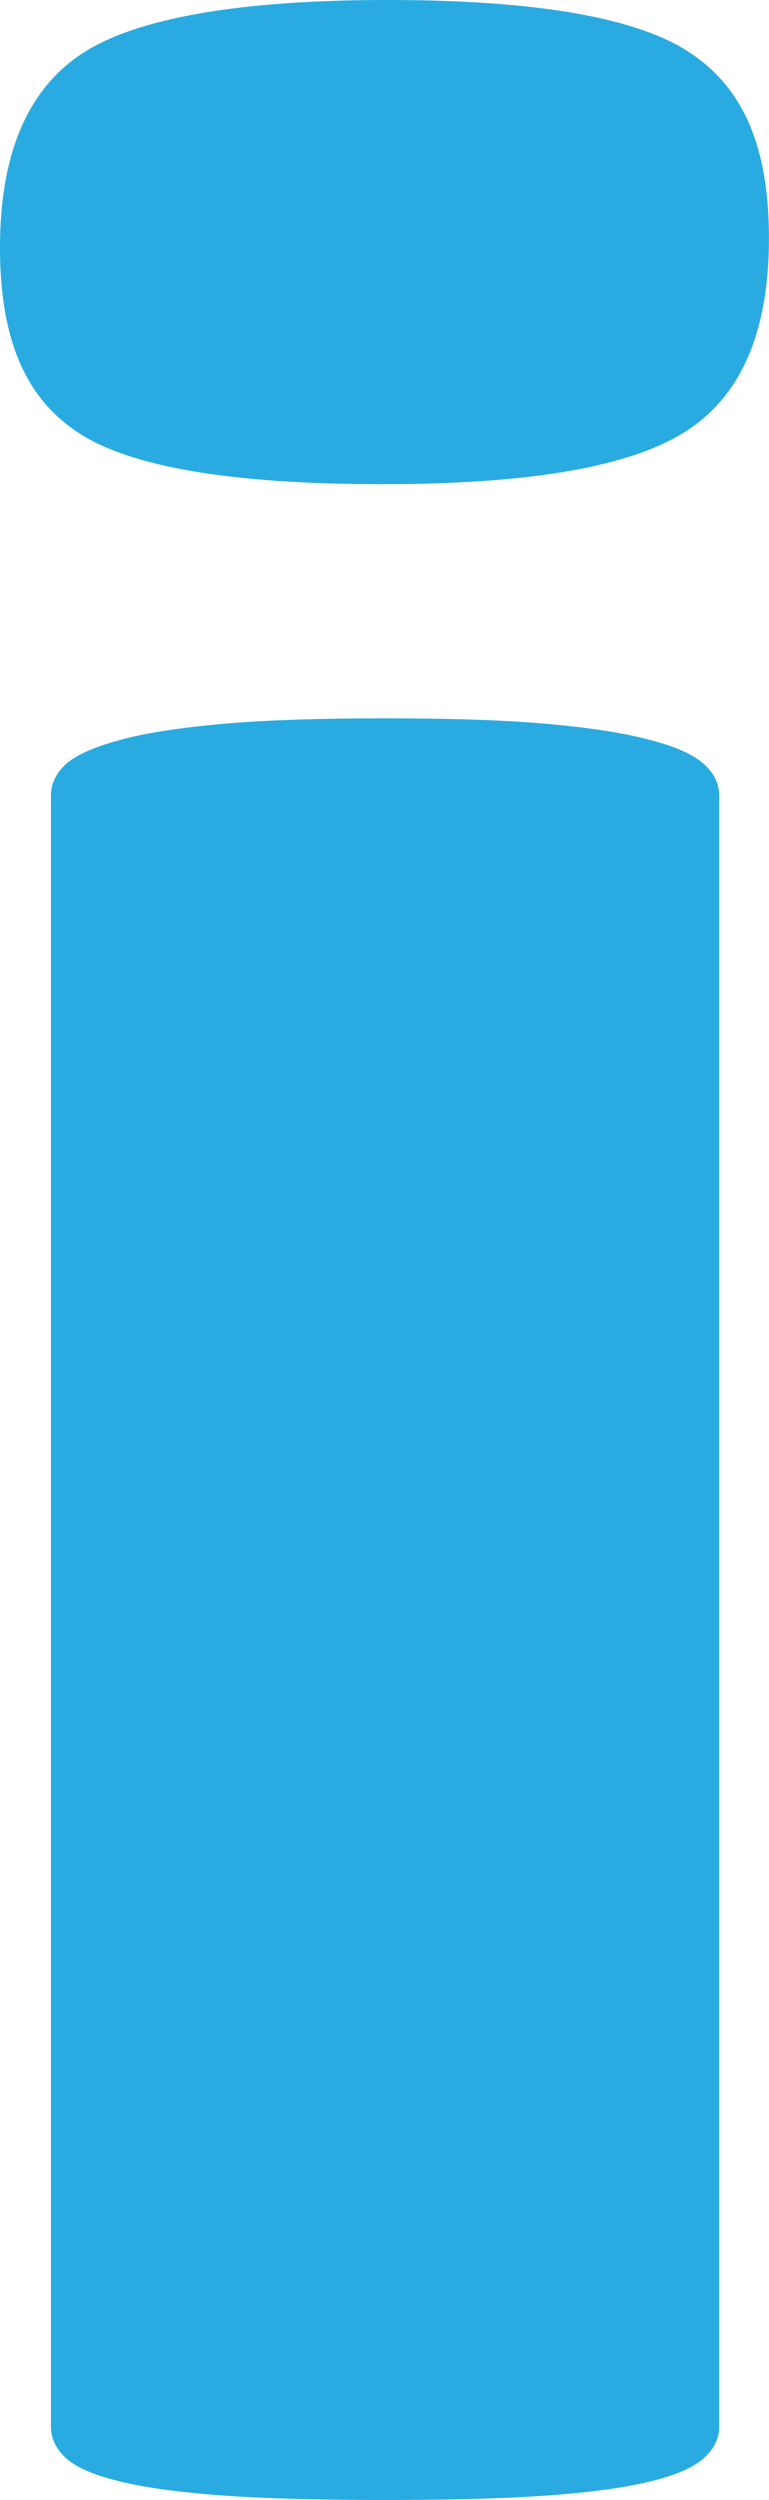
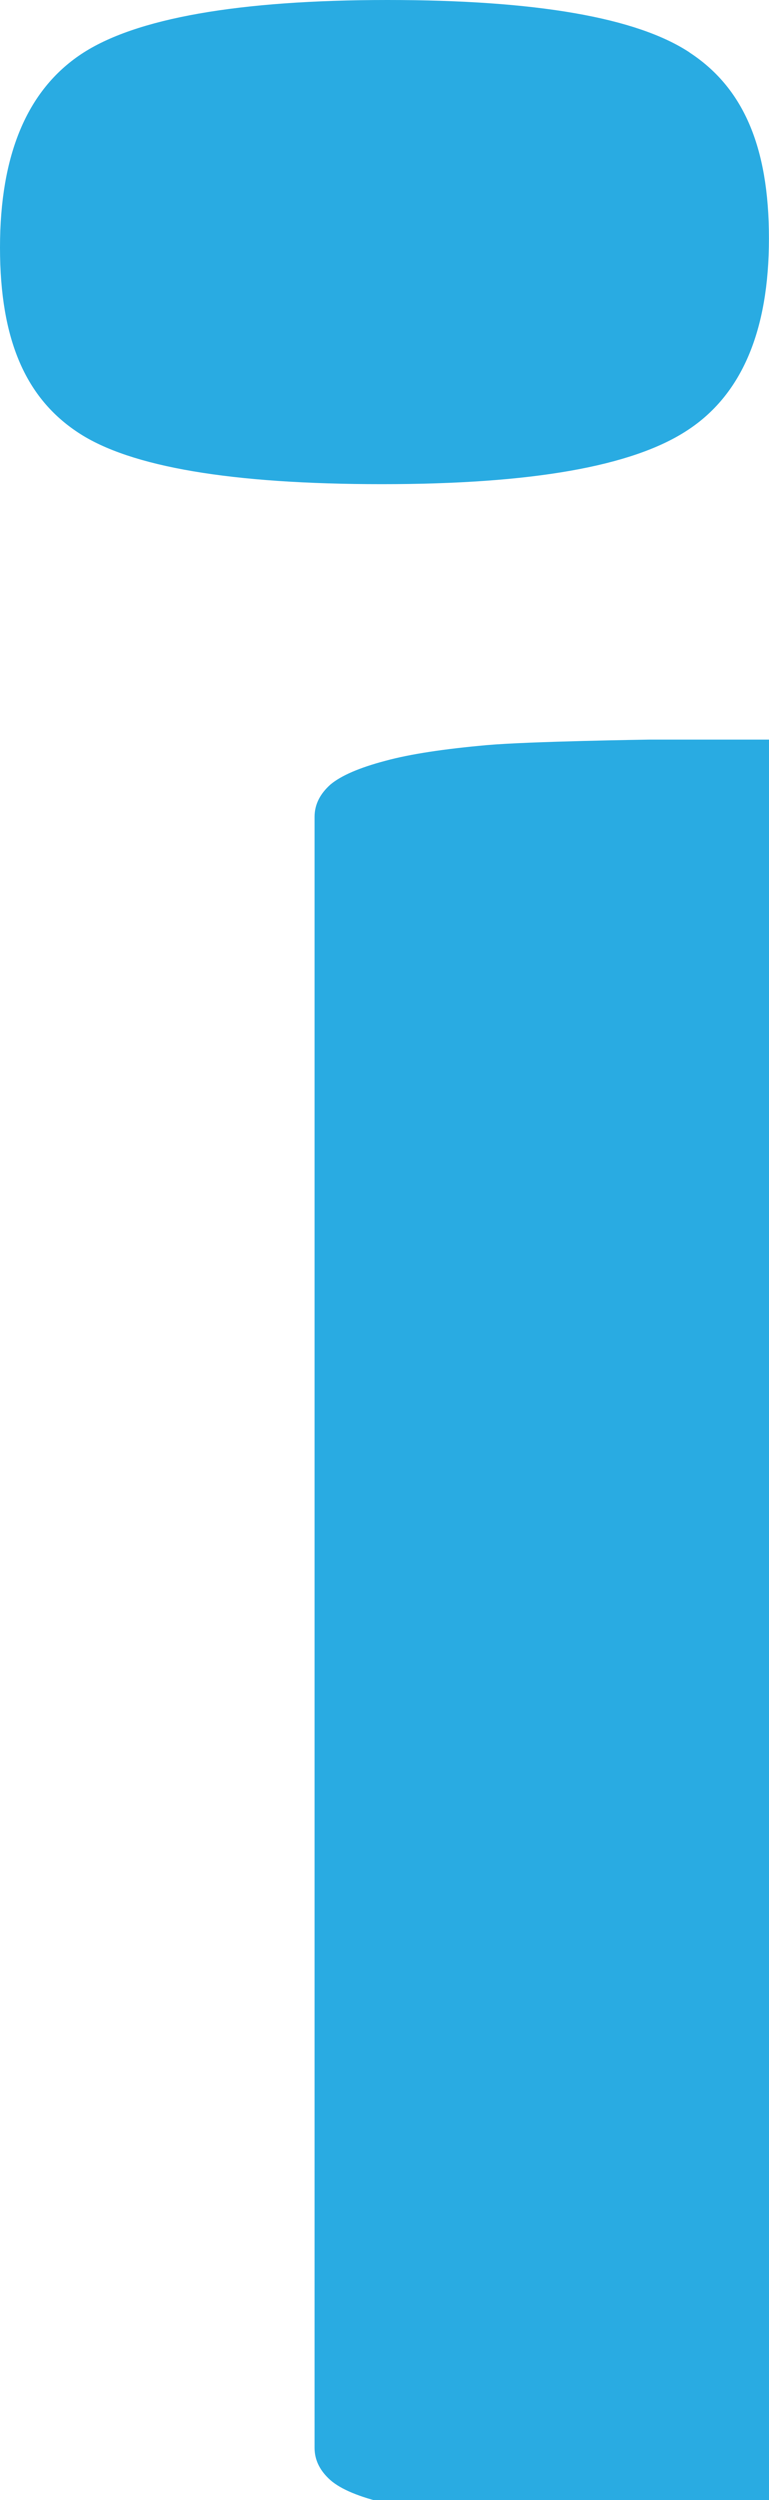
<svg xmlns="http://www.w3.org/2000/svg" id="Layer_1" viewBox="0 0 138.46 450">
  <defs>
    <style>
      .cls-1 {
        fill: #29abe2;
      }
    </style>
  </defs>
  <g id="Layer_1-2" data-name="Layer_1">
-     <path id="Vector_3" class="cls-1" d="M124.16,9.44C114.63,3.15,96.5,0,69.76,0S24.33,3.27,14.61,9.75C4.89,16.23,0,27.84,0,44.56s4.7,27.16,14.11,33.33c9.35,6.17,27.61,9.26,54.65,9.26s45.06-3.21,54.9-9.63c9.84-6.36,14.79-17.9,14.79-34.62s-4.77-27.22-14.3-33.45ZM116.8,133.13c-4.64-1.23-10.71-2.16-18.38-2.84-7.61-.68-17.33-.99-29.09-.99s-21.48.31-29.15.99c-7.61.68-13.8,1.6-18.32,2.84-4.64,1.23-7.92,2.65-9.84,4.26-1.86,1.67-2.85,3.58-2.85,5.8v293.6c0,2.22.99,4.14,2.85,5.8,1.92,1.67,5.2,3.02,9.84,4.13,4.58,1.11,10.71,1.91,18.32,2.47,7.68.56,17.33.8,29.15.8s21.48-.25,29.09-.8c7.68-.56,13.74-1.36,18.38-2.47,4.64-1.11,7.86-2.47,9.78-4.13,1.92-1.67,2.91-3.58,2.91-5.8V143.19c0-2.22-.99-4.14-2.91-5.8-1.92-1.67-5.14-3.09-9.78-4.26Z" />
+     <path id="Vector_3" class="cls-1" d="M124.16,9.44C114.63,3.15,96.5,0,69.76,0S24.33,3.27,14.61,9.75C4.89,16.23,0,27.84,0,44.56s4.7,27.16,14.11,33.33c9.35,6.17,27.61,9.26,54.65,9.26s45.06-3.21,54.9-9.63c9.84-6.36,14.79-17.9,14.79-34.62s-4.77-27.22-14.3-33.45ZM116.8,133.13s-21.48.31-29.15.99c-7.61.68-13.8,1.6-18.32,2.84-4.64,1.23-7.92,2.65-9.84,4.26-1.86,1.67-2.85,3.58-2.85,5.8v293.6c0,2.22.99,4.14,2.85,5.8,1.92,1.67,5.2,3.02,9.84,4.13,4.58,1.11,10.71,1.91,18.32,2.47,7.68.56,17.33.8,29.15.8s21.48-.25,29.09-.8c7.68-.56,13.74-1.36,18.38-2.47,4.64-1.11,7.86-2.47,9.78-4.13,1.92-1.67,2.91-3.58,2.91-5.8V143.19c0-2.22-.99-4.14-2.91-5.8-1.92-1.67-5.14-3.09-9.78-4.26Z" />
  </g>
</svg>